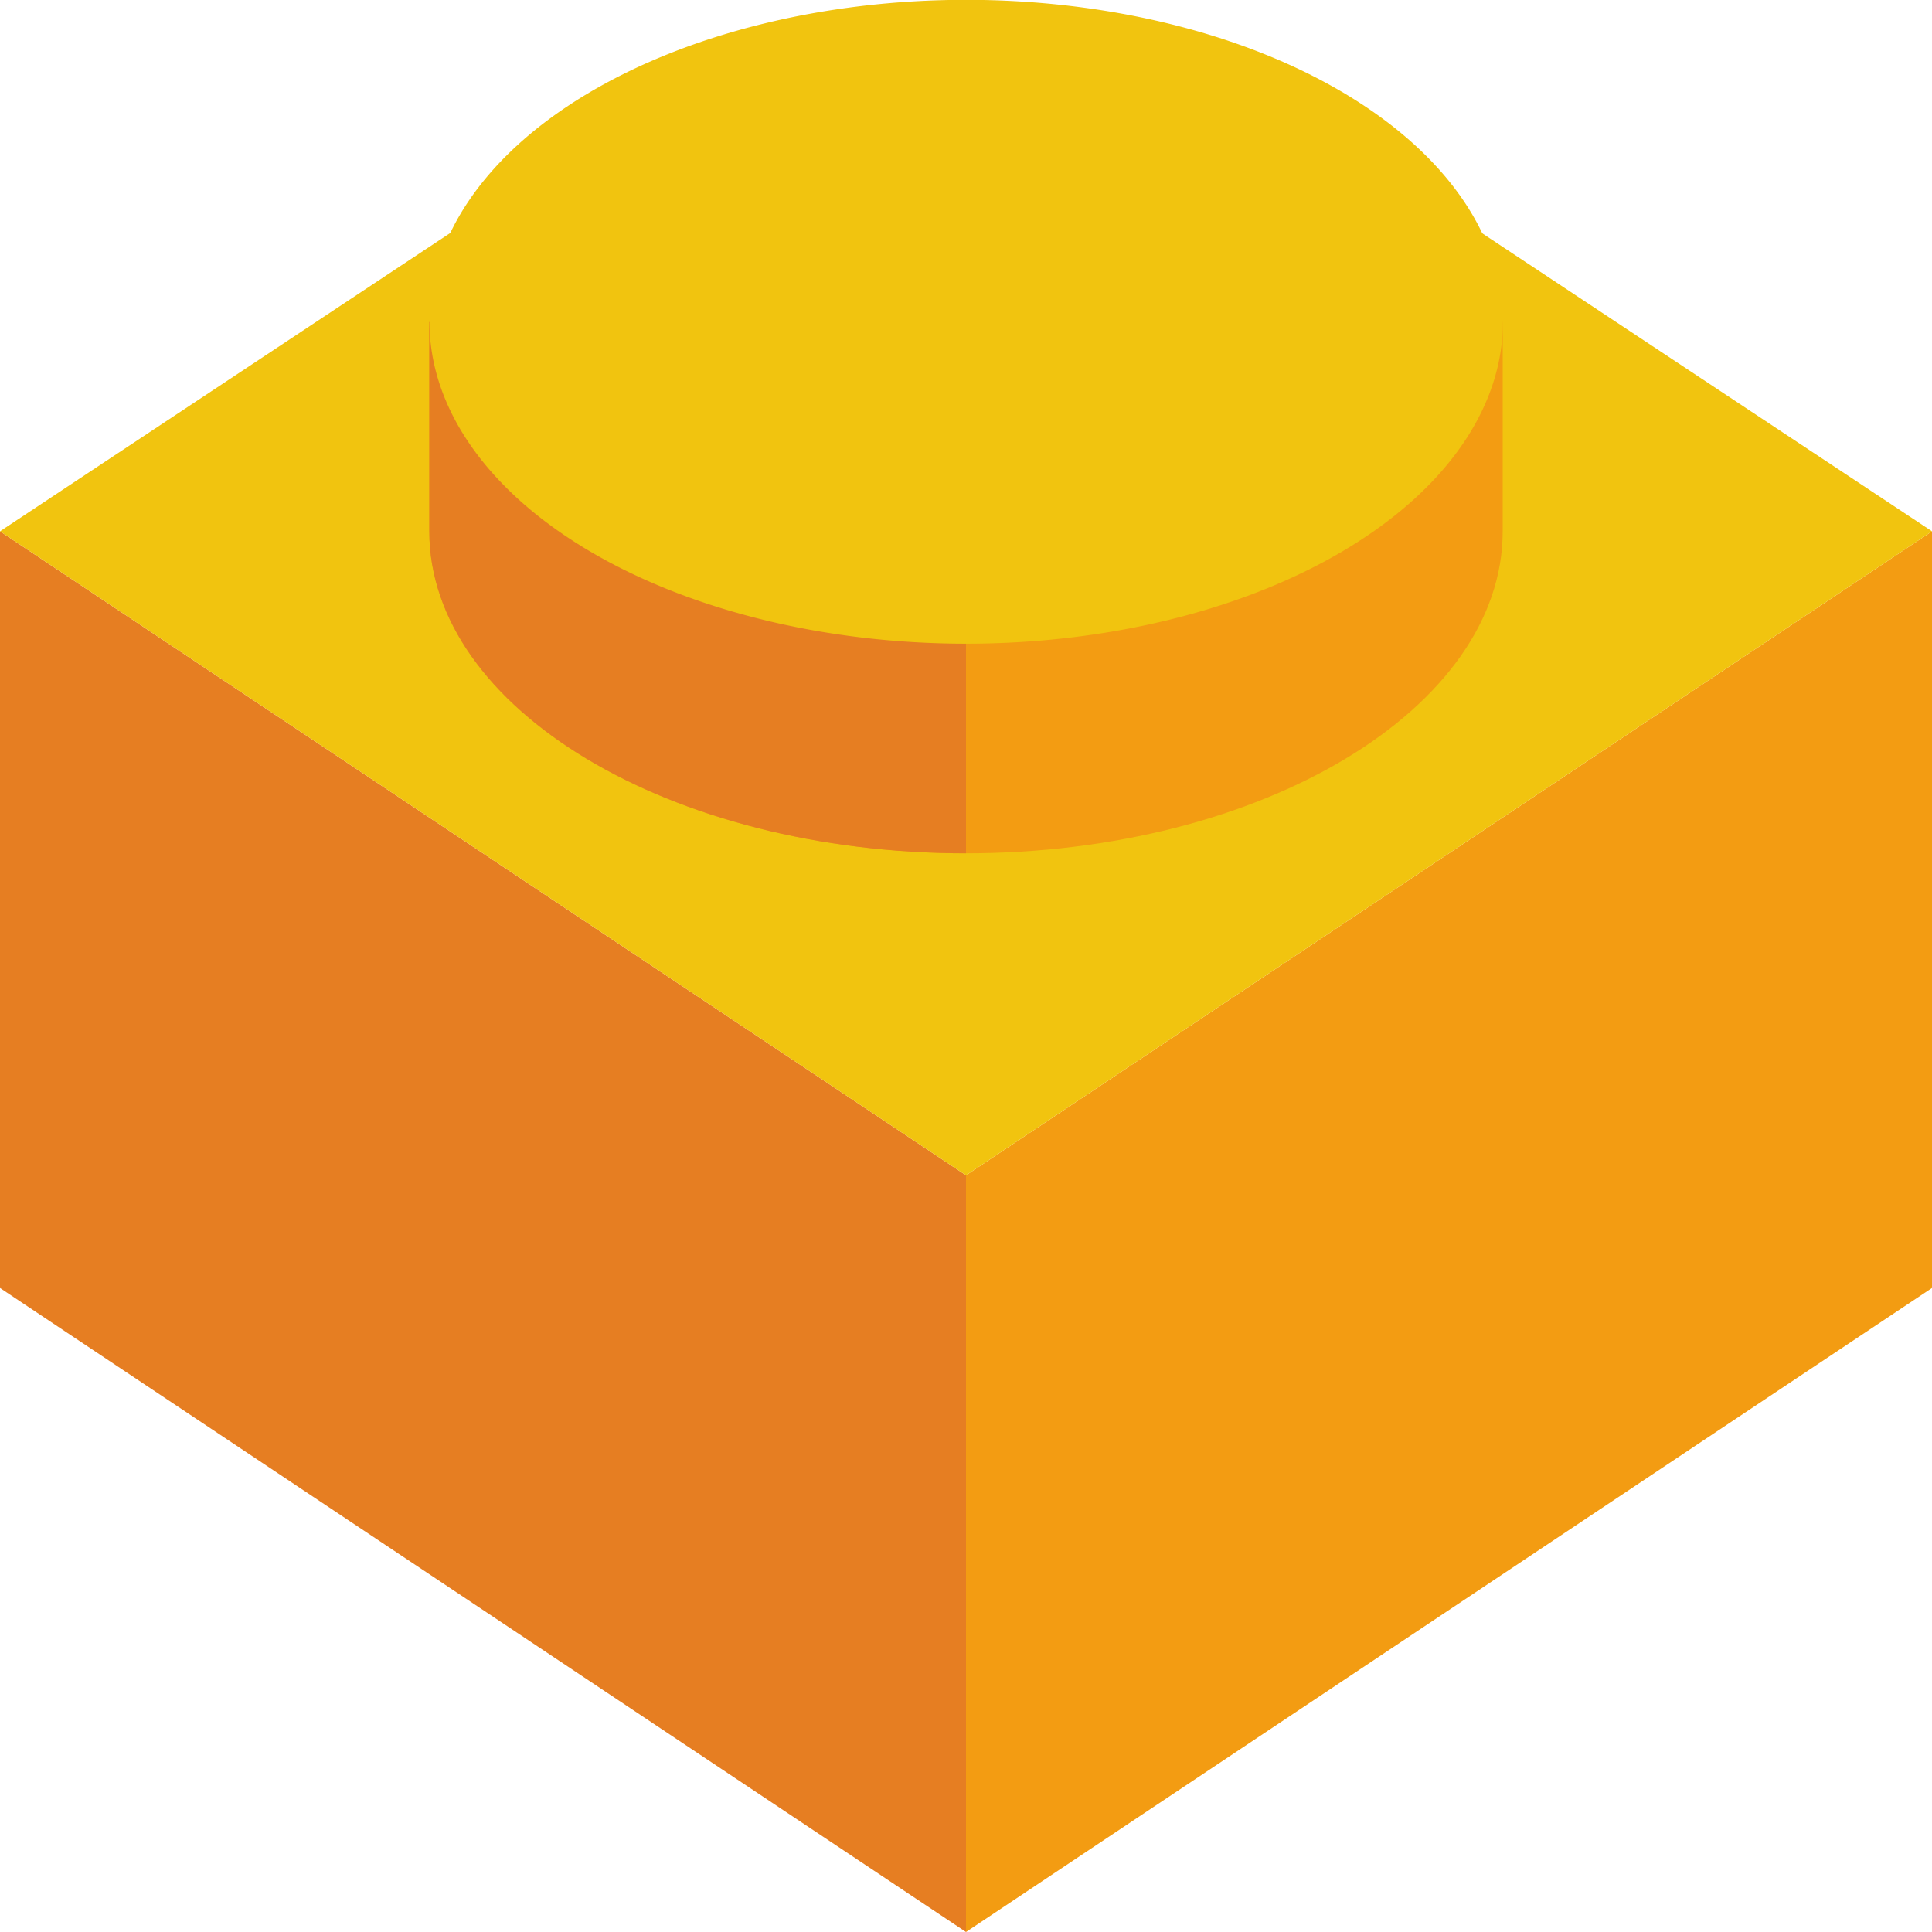
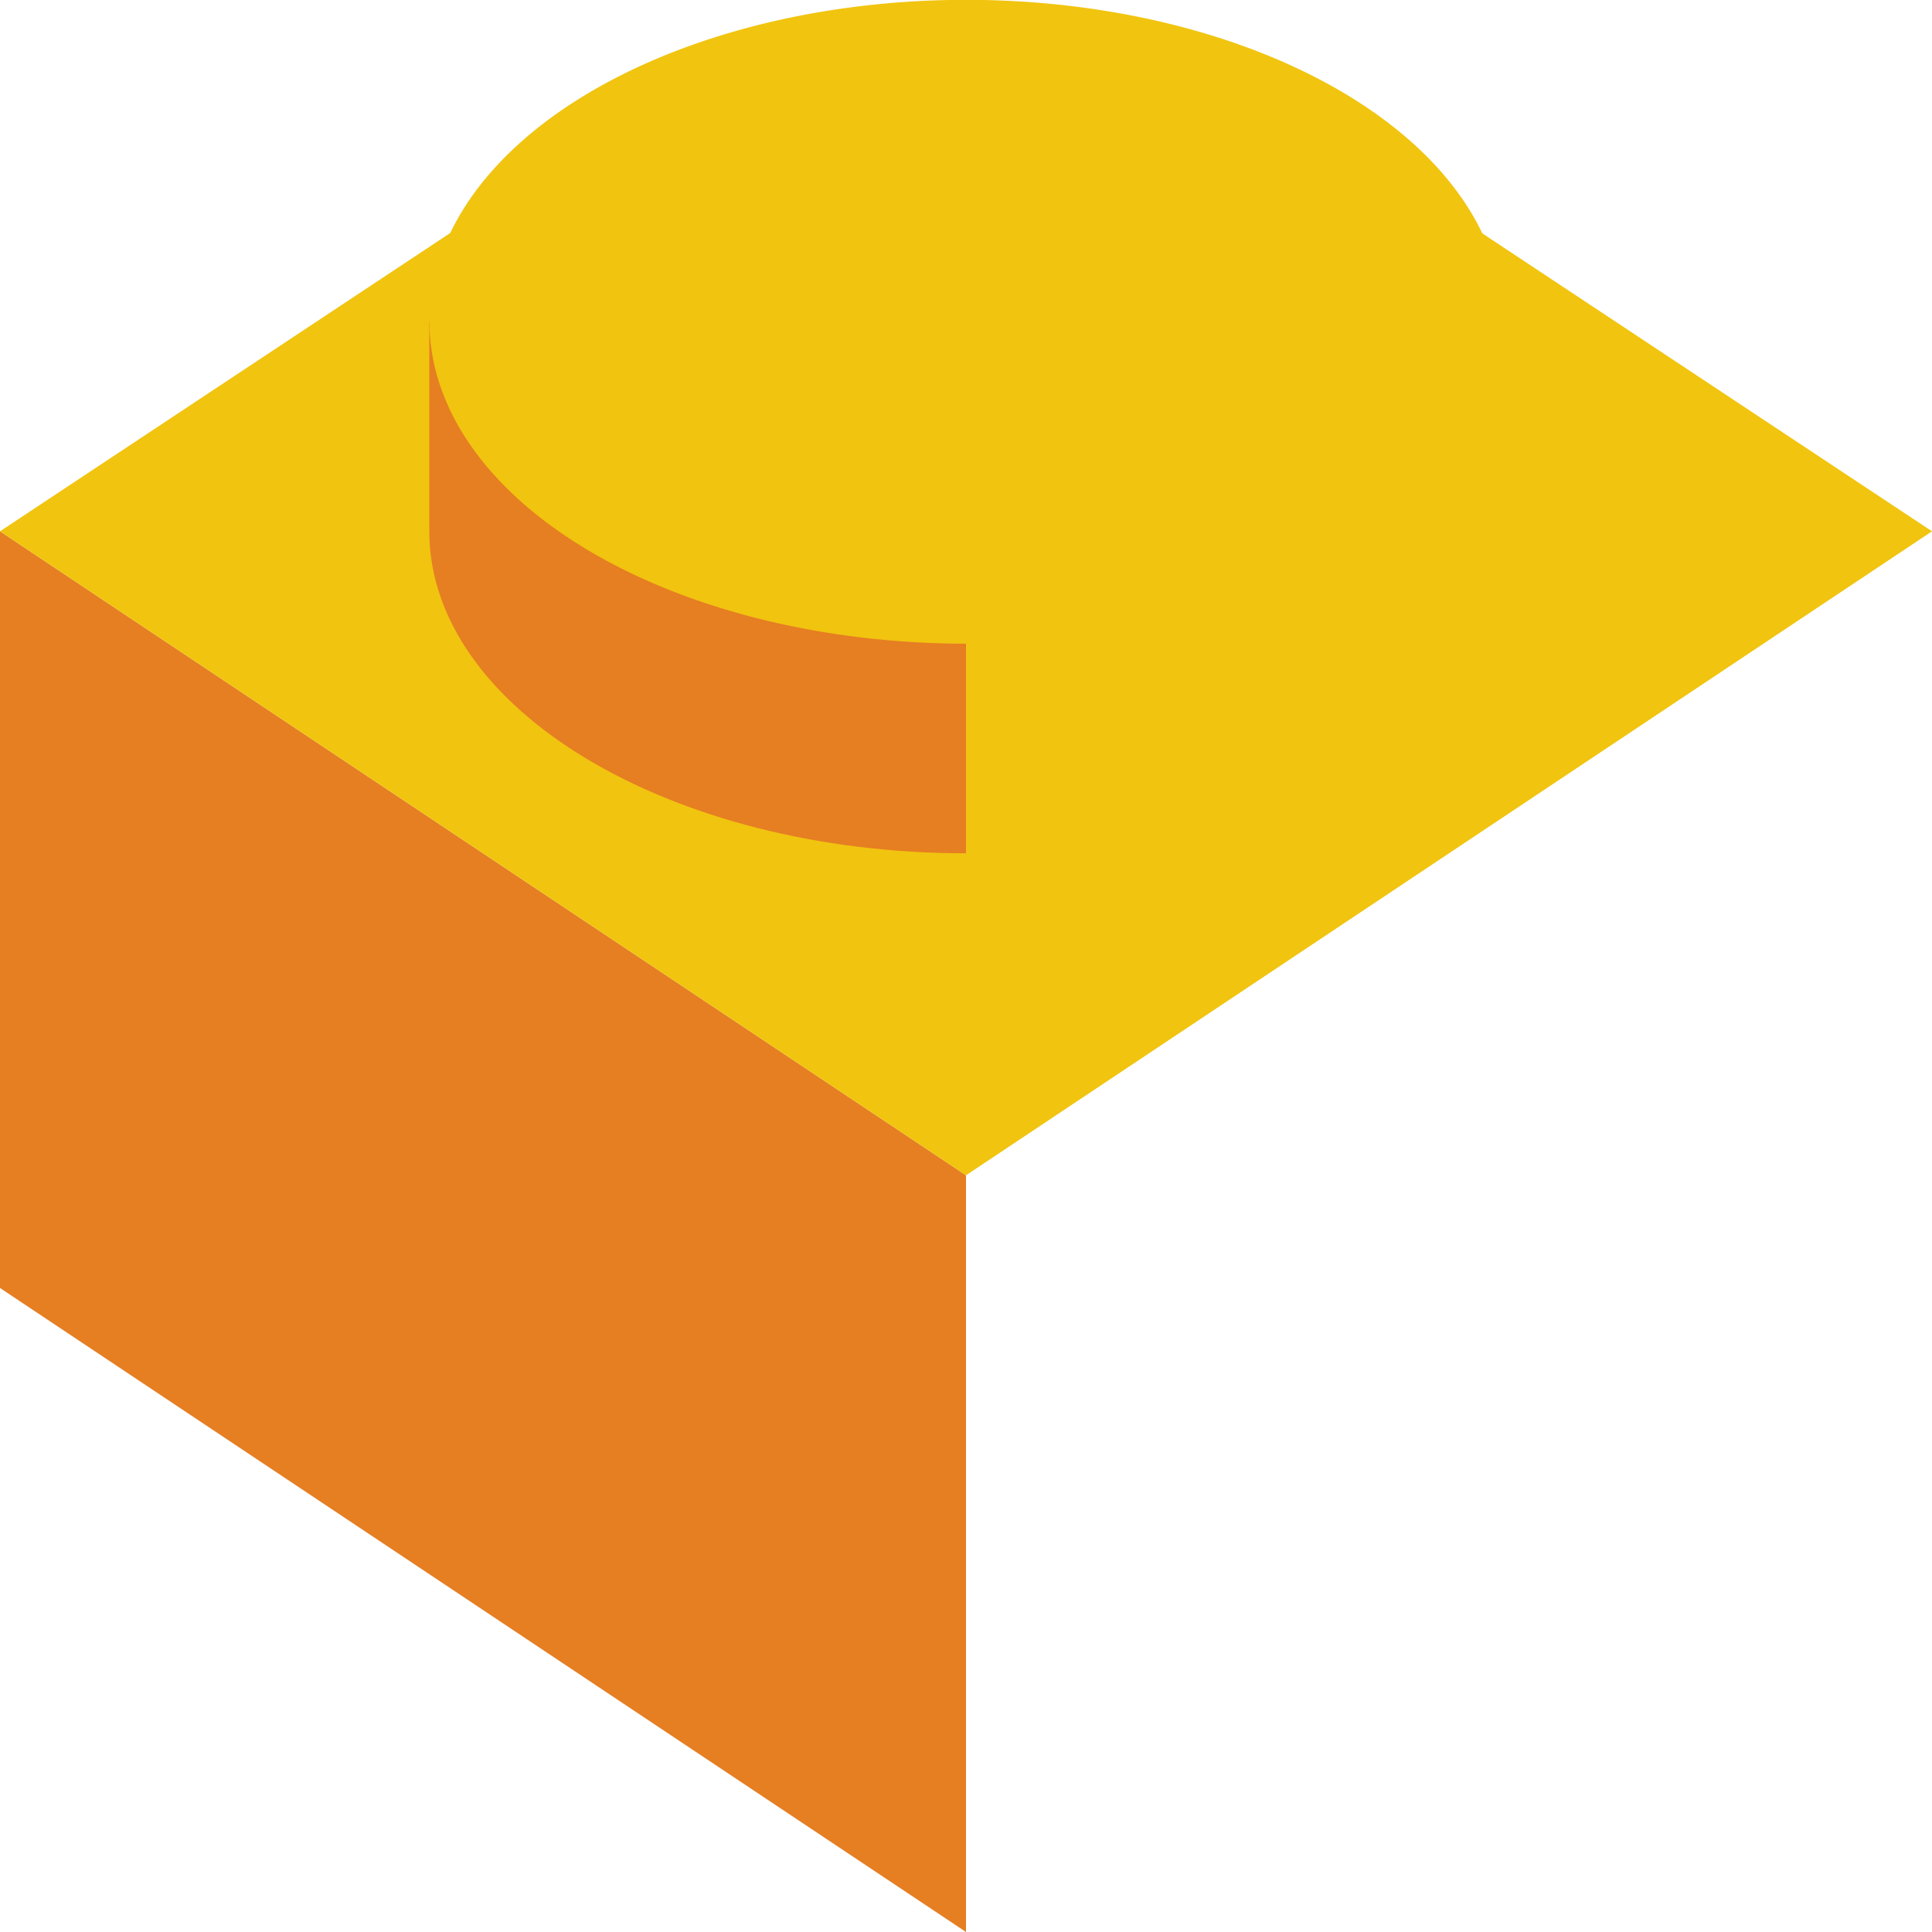
<svg xmlns="http://www.w3.org/2000/svg" width="800px" height="800px" viewBox="0 0 24 24" version="1.1">
  <g transform="translate(0 -1028.4)">
    <path d="m-2e-7 1035v9.4l12 8v-9.4l-12-8z" fill="#e67e22" />
-     <path d="m24 1035v9.4l-12 8v-9.4l12-8z" fill="#f39c12" />
    <path d="m8 1029.7-8 5.3 12 8 12-8-8-5.3h-8z" fill="#f1c40f" />
-     <path d="m5.333 1032.4v2.6c0 2.2 2.985 4 6.667 4 3.682 0 6.667-1.8 6.667-4v-2.6h-13.334z" fill="#f39c12" />
+     <path d="m5.333 1032.4v2.6v-2.6h-13.334z" fill="#f39c12" />
    <path d="m5.333 1032.4v2.6c0 2.2 2.985 4 6.667 4v-6.6h-6.667z" fill="#e67e22" />
    <path d="m16 9a3.5 3 0 1 1 -7 0 3.5 3 0 1 1 7 0z" transform="matrix(1.905 0 0 1.333 -11.81 1020.4)" fill="#f1c40f" />
  </g>
</svg>